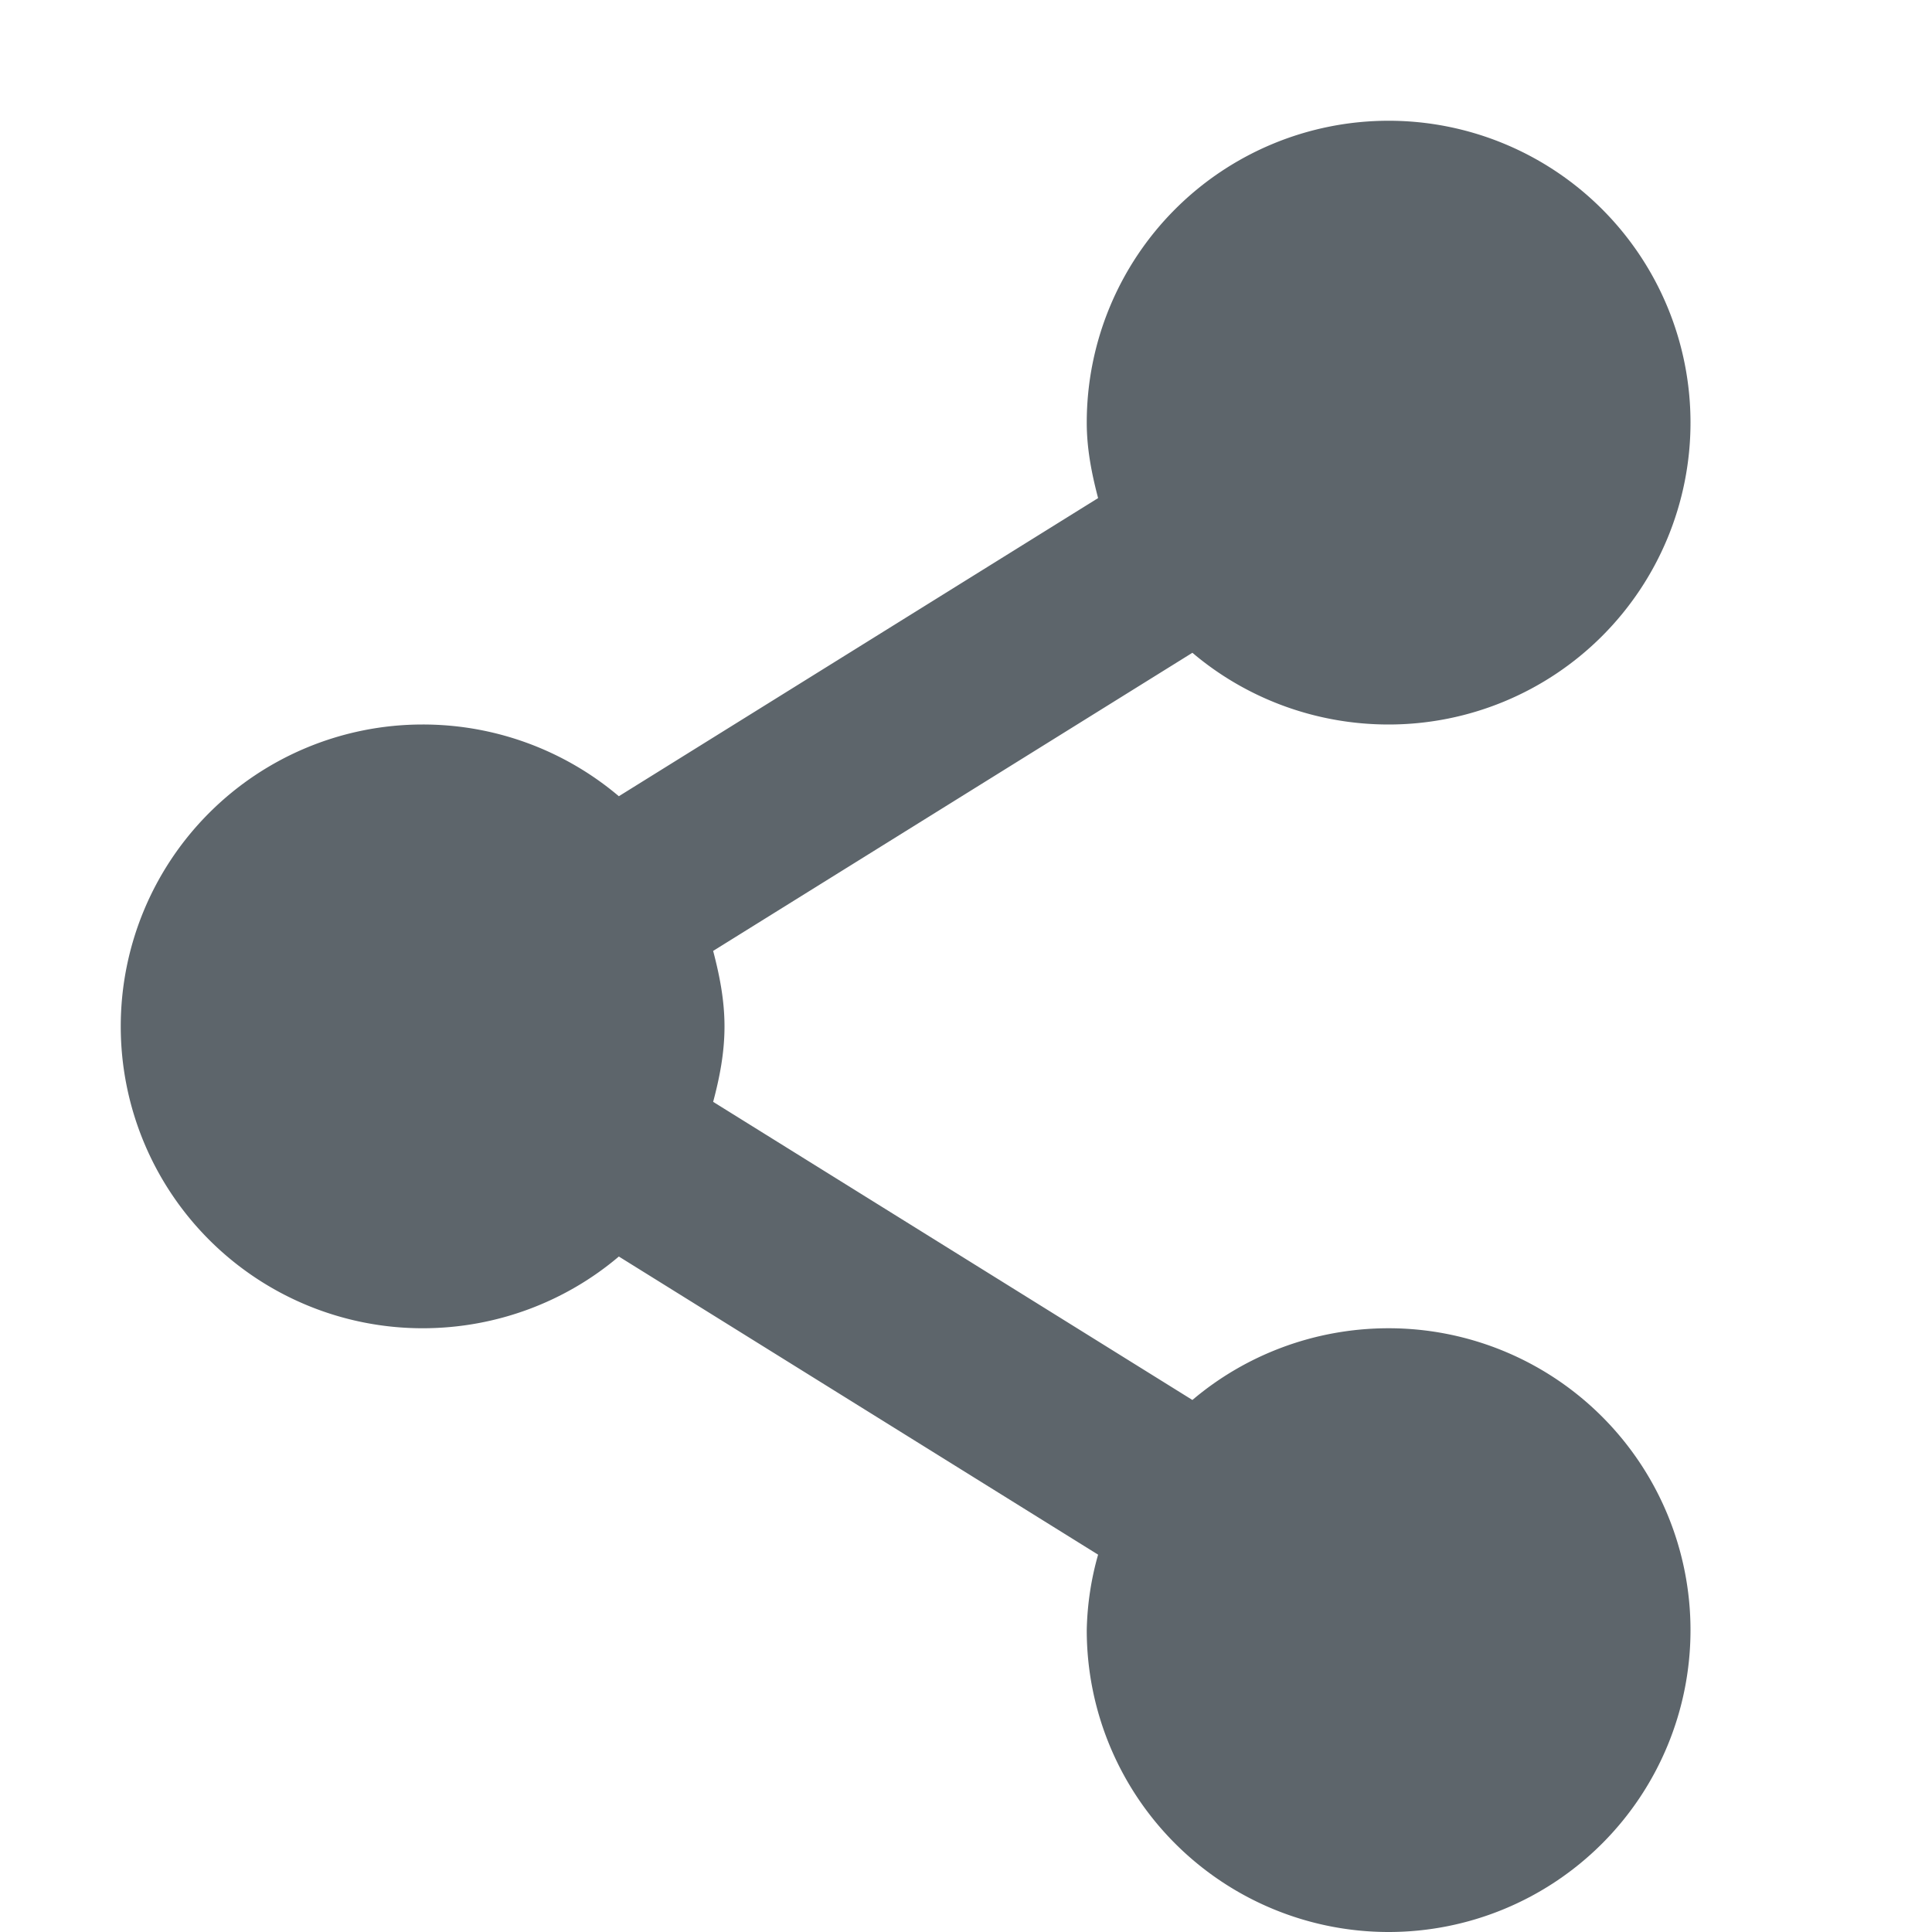
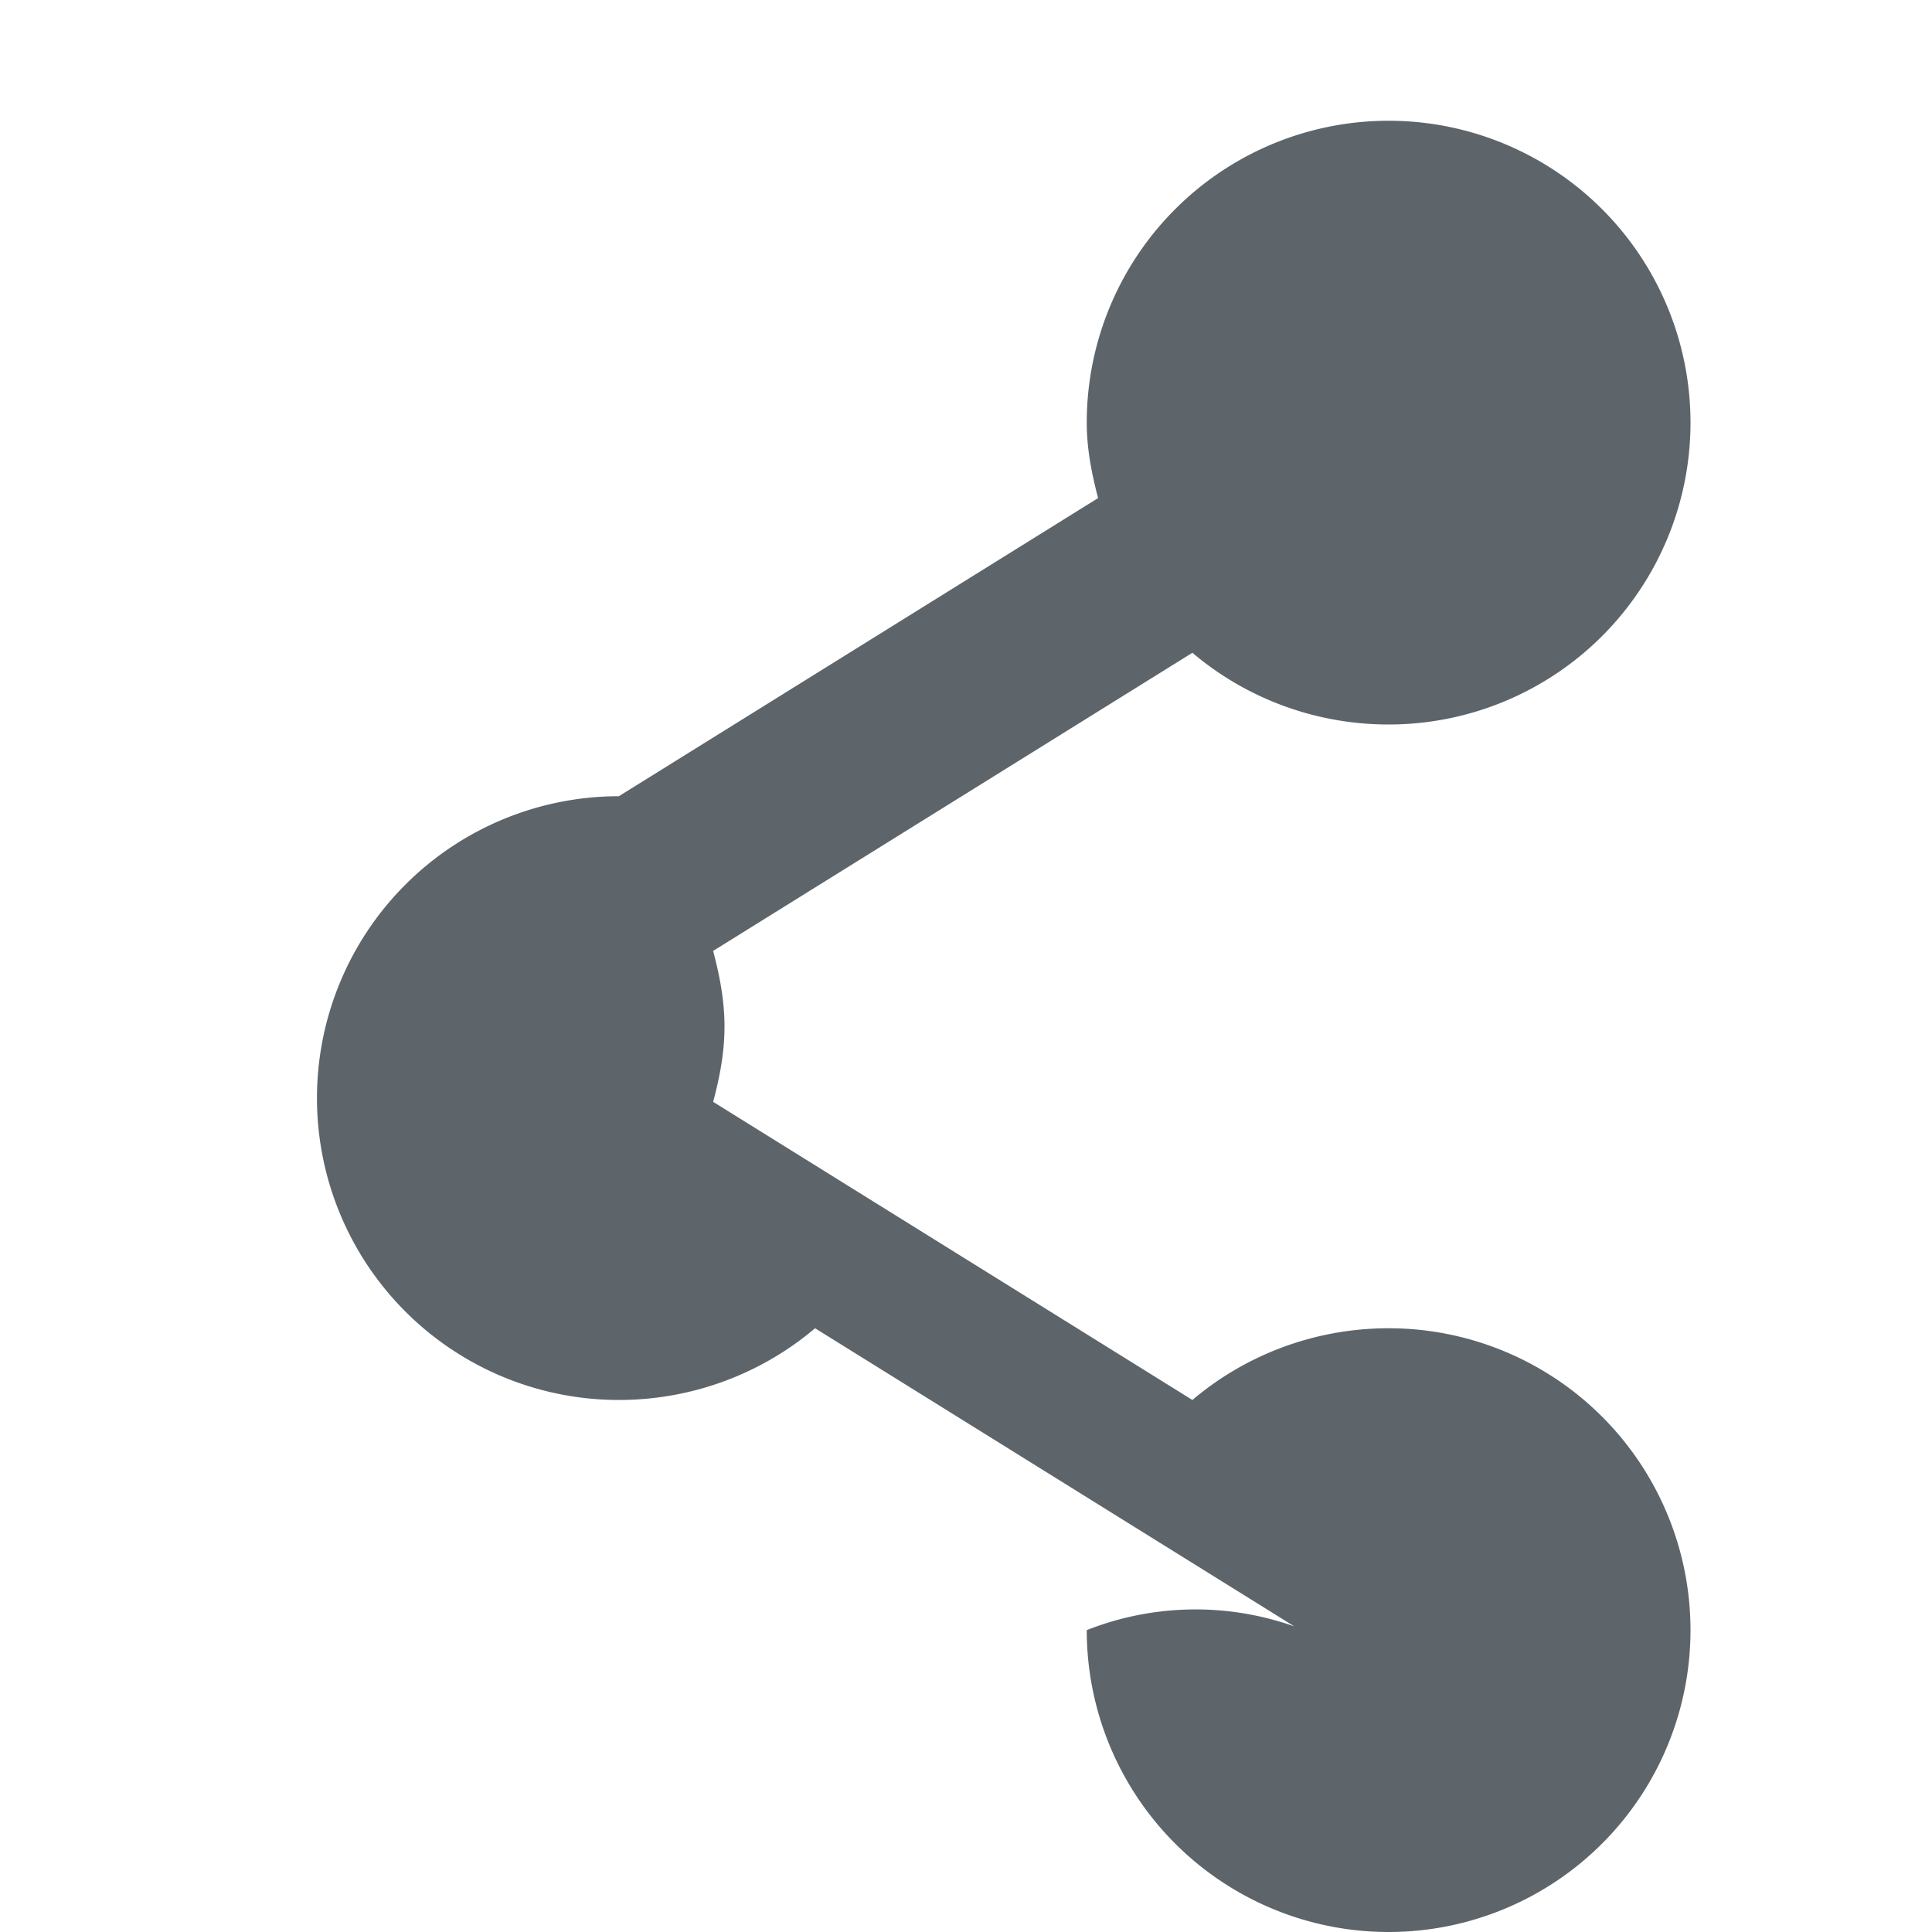
<svg xmlns="http://www.w3.org/2000/svg" width="16" height="16" enable-background="new">
  <defs>
    <filter id="a" color-interpolation-filters="sRGB">
      <feBlend mode="darken" in2="BackgroundImage" />
    </filter>
  </defs>
-   <path style="marker:none" d="M11.5 1A2.5 2.5 0 0 0 9 3.5c0 .218.041.423.094.625L5.125 6.594A2.511 2.511 0 0 0 3.5 6a2.5 2.5 0 0 0 0 5c.617 0 1.189-.224 1.625-.594l3.969 2.469A2.453 2.453 0 0 0 9 13.5a2.5 2.5 0 1 0 2.5-2.5c-.617 0-1.189.224-1.625.594L5.906 9.125C5.96 8.923 6 8.718 6 8.5c0-.218-.041-.423-.094-.625l3.969-2.469c.436.37 1.008.594 1.625.594a2.5 2.5 0 0 0 0-5z" color="#5d656b" overflow="visible" fill="#5d656b" enable-background="accumulate" />
+   <path style="marker:none" d="M11.5 1A2.5 2.5 0 0 0 9 3.5c0 .218.041.423.094.625L5.125 6.594a2.5 2.5 0 0 0 0 5c.617 0 1.189-.224 1.625-.594l3.969 2.469A2.453 2.453 0 0 0 9 13.5a2.5 2.5 0 1 0 2.5-2.5c-.617 0-1.189.224-1.625.594L5.906 9.125C5.96 8.923 6 8.718 6 8.5c0-.218-.041-.423-.094-.625l3.969-2.469c.436.37 1.008.594 1.625.594a2.5 2.5 0 0 0 0-5z" color="#5d656b" overflow="visible" fill="#5d656b" enable-background="accumulate" />
</svg>